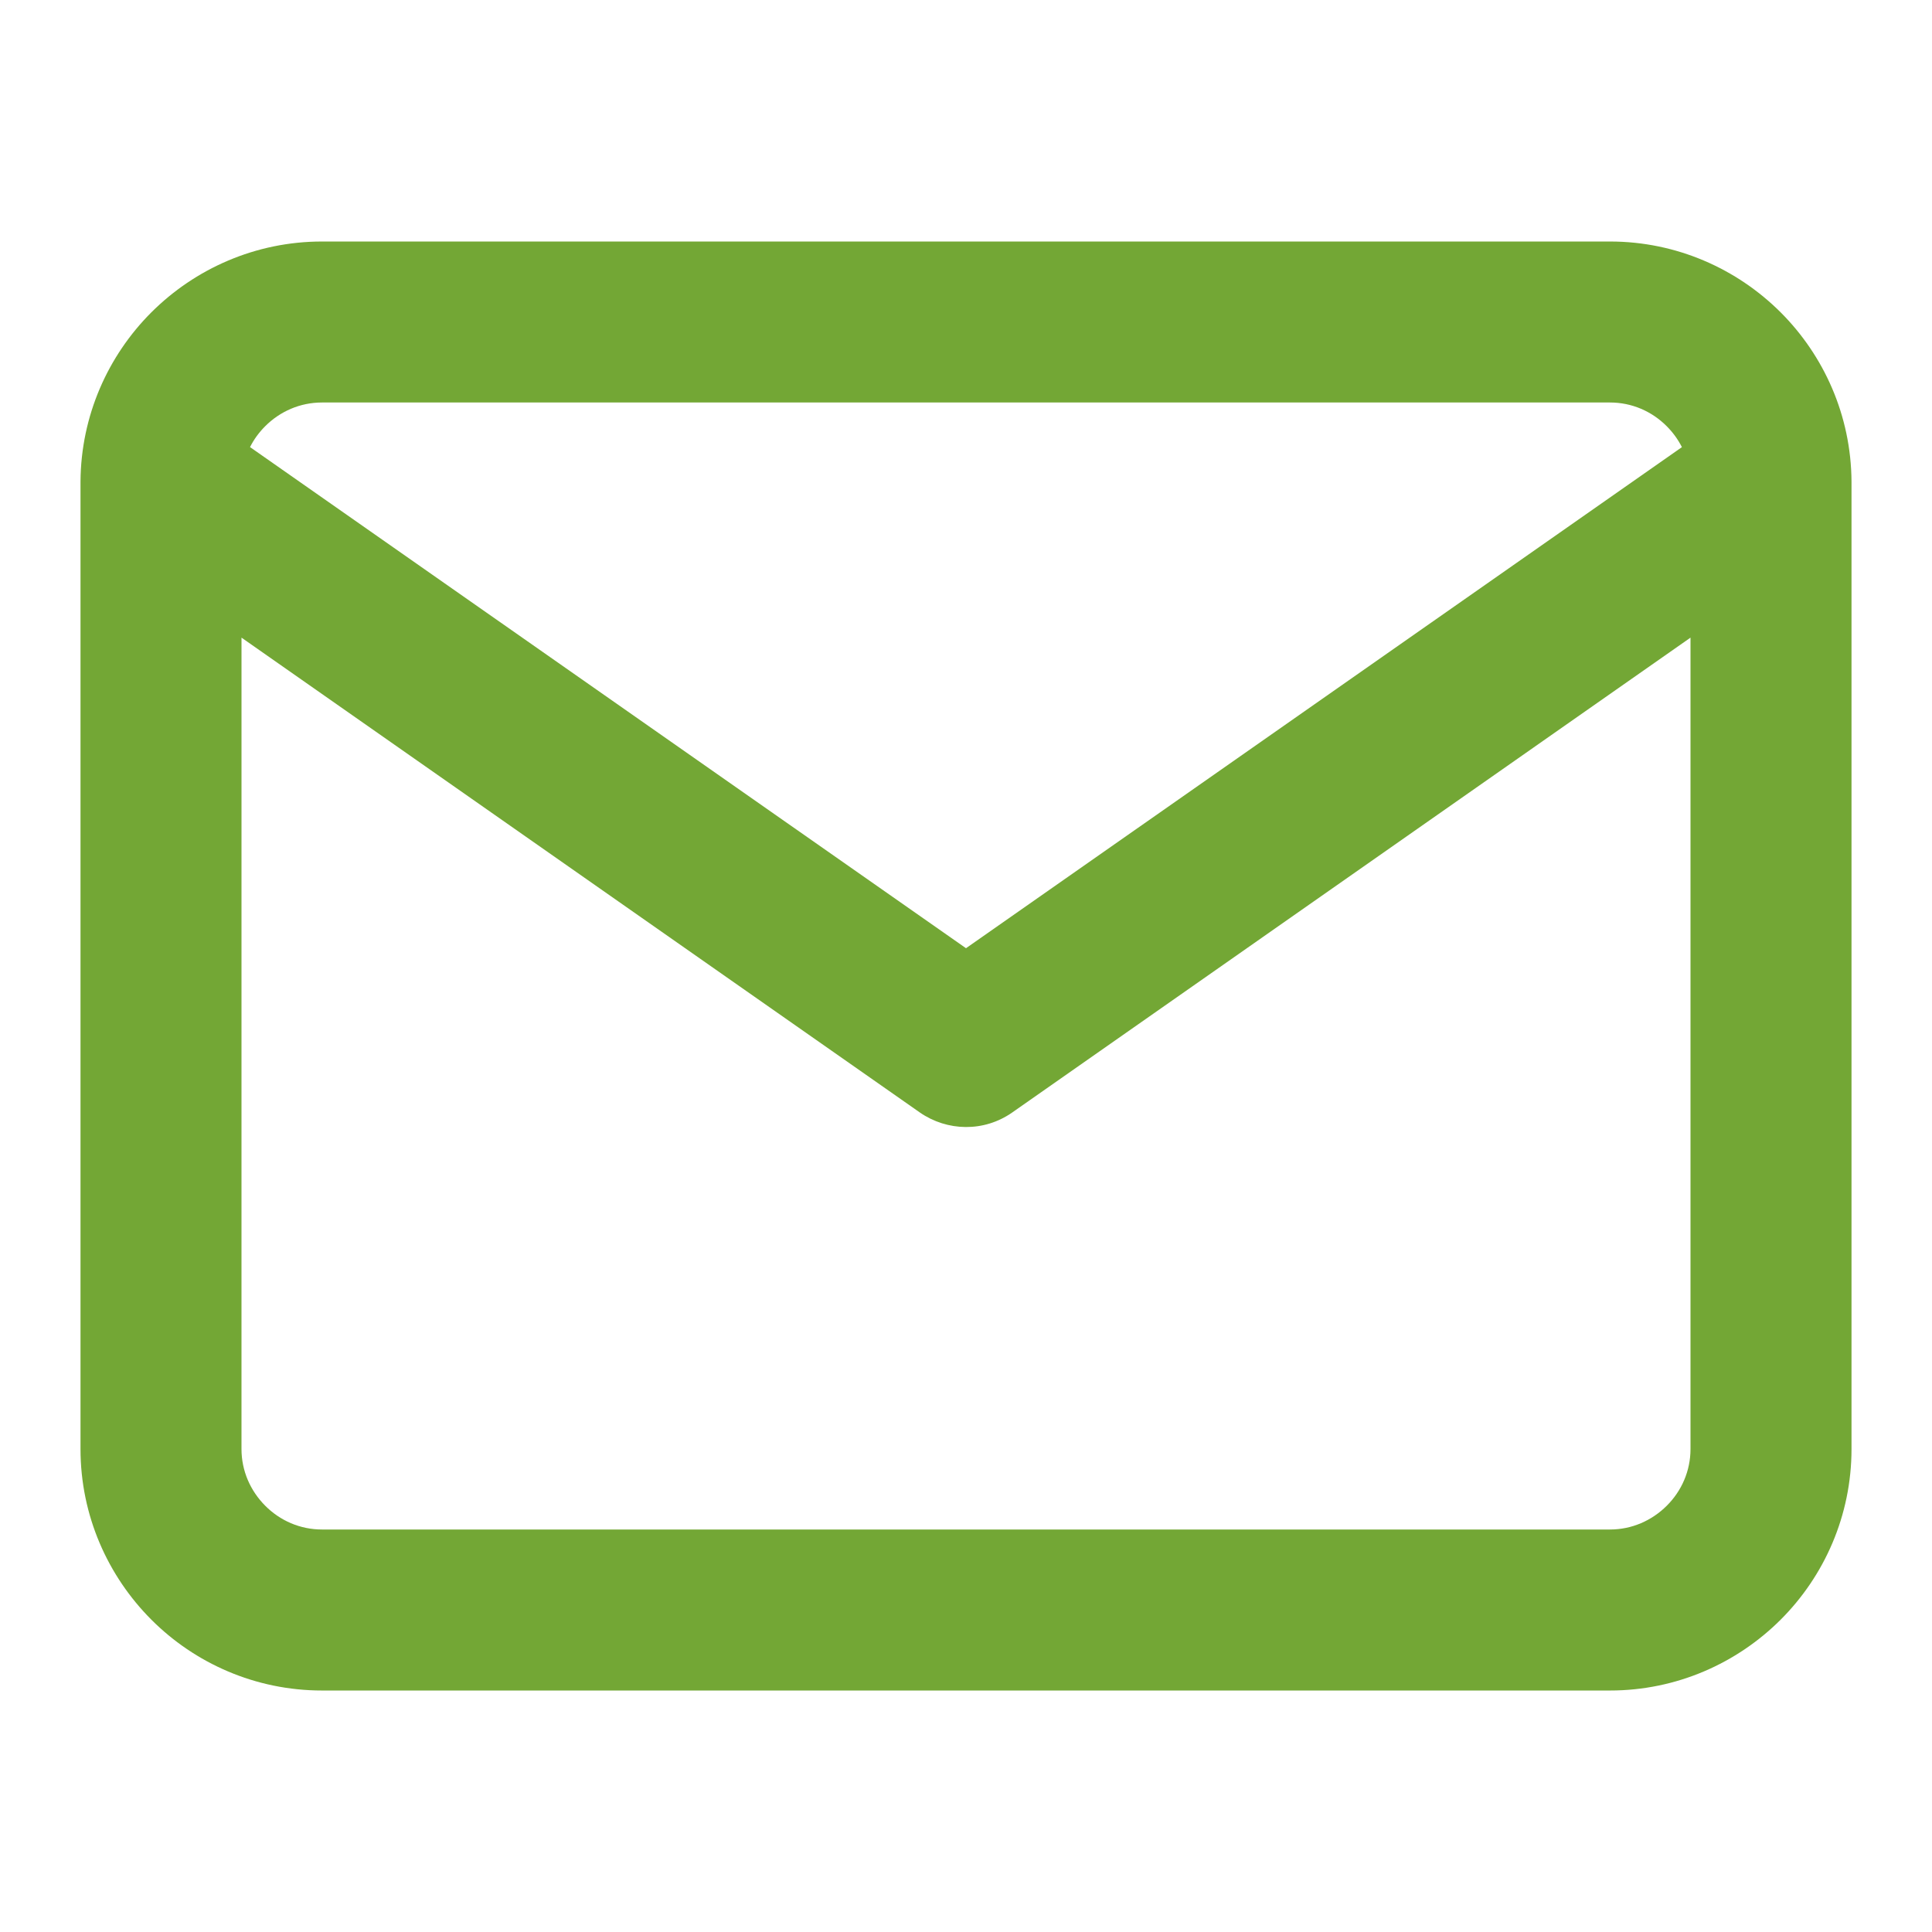
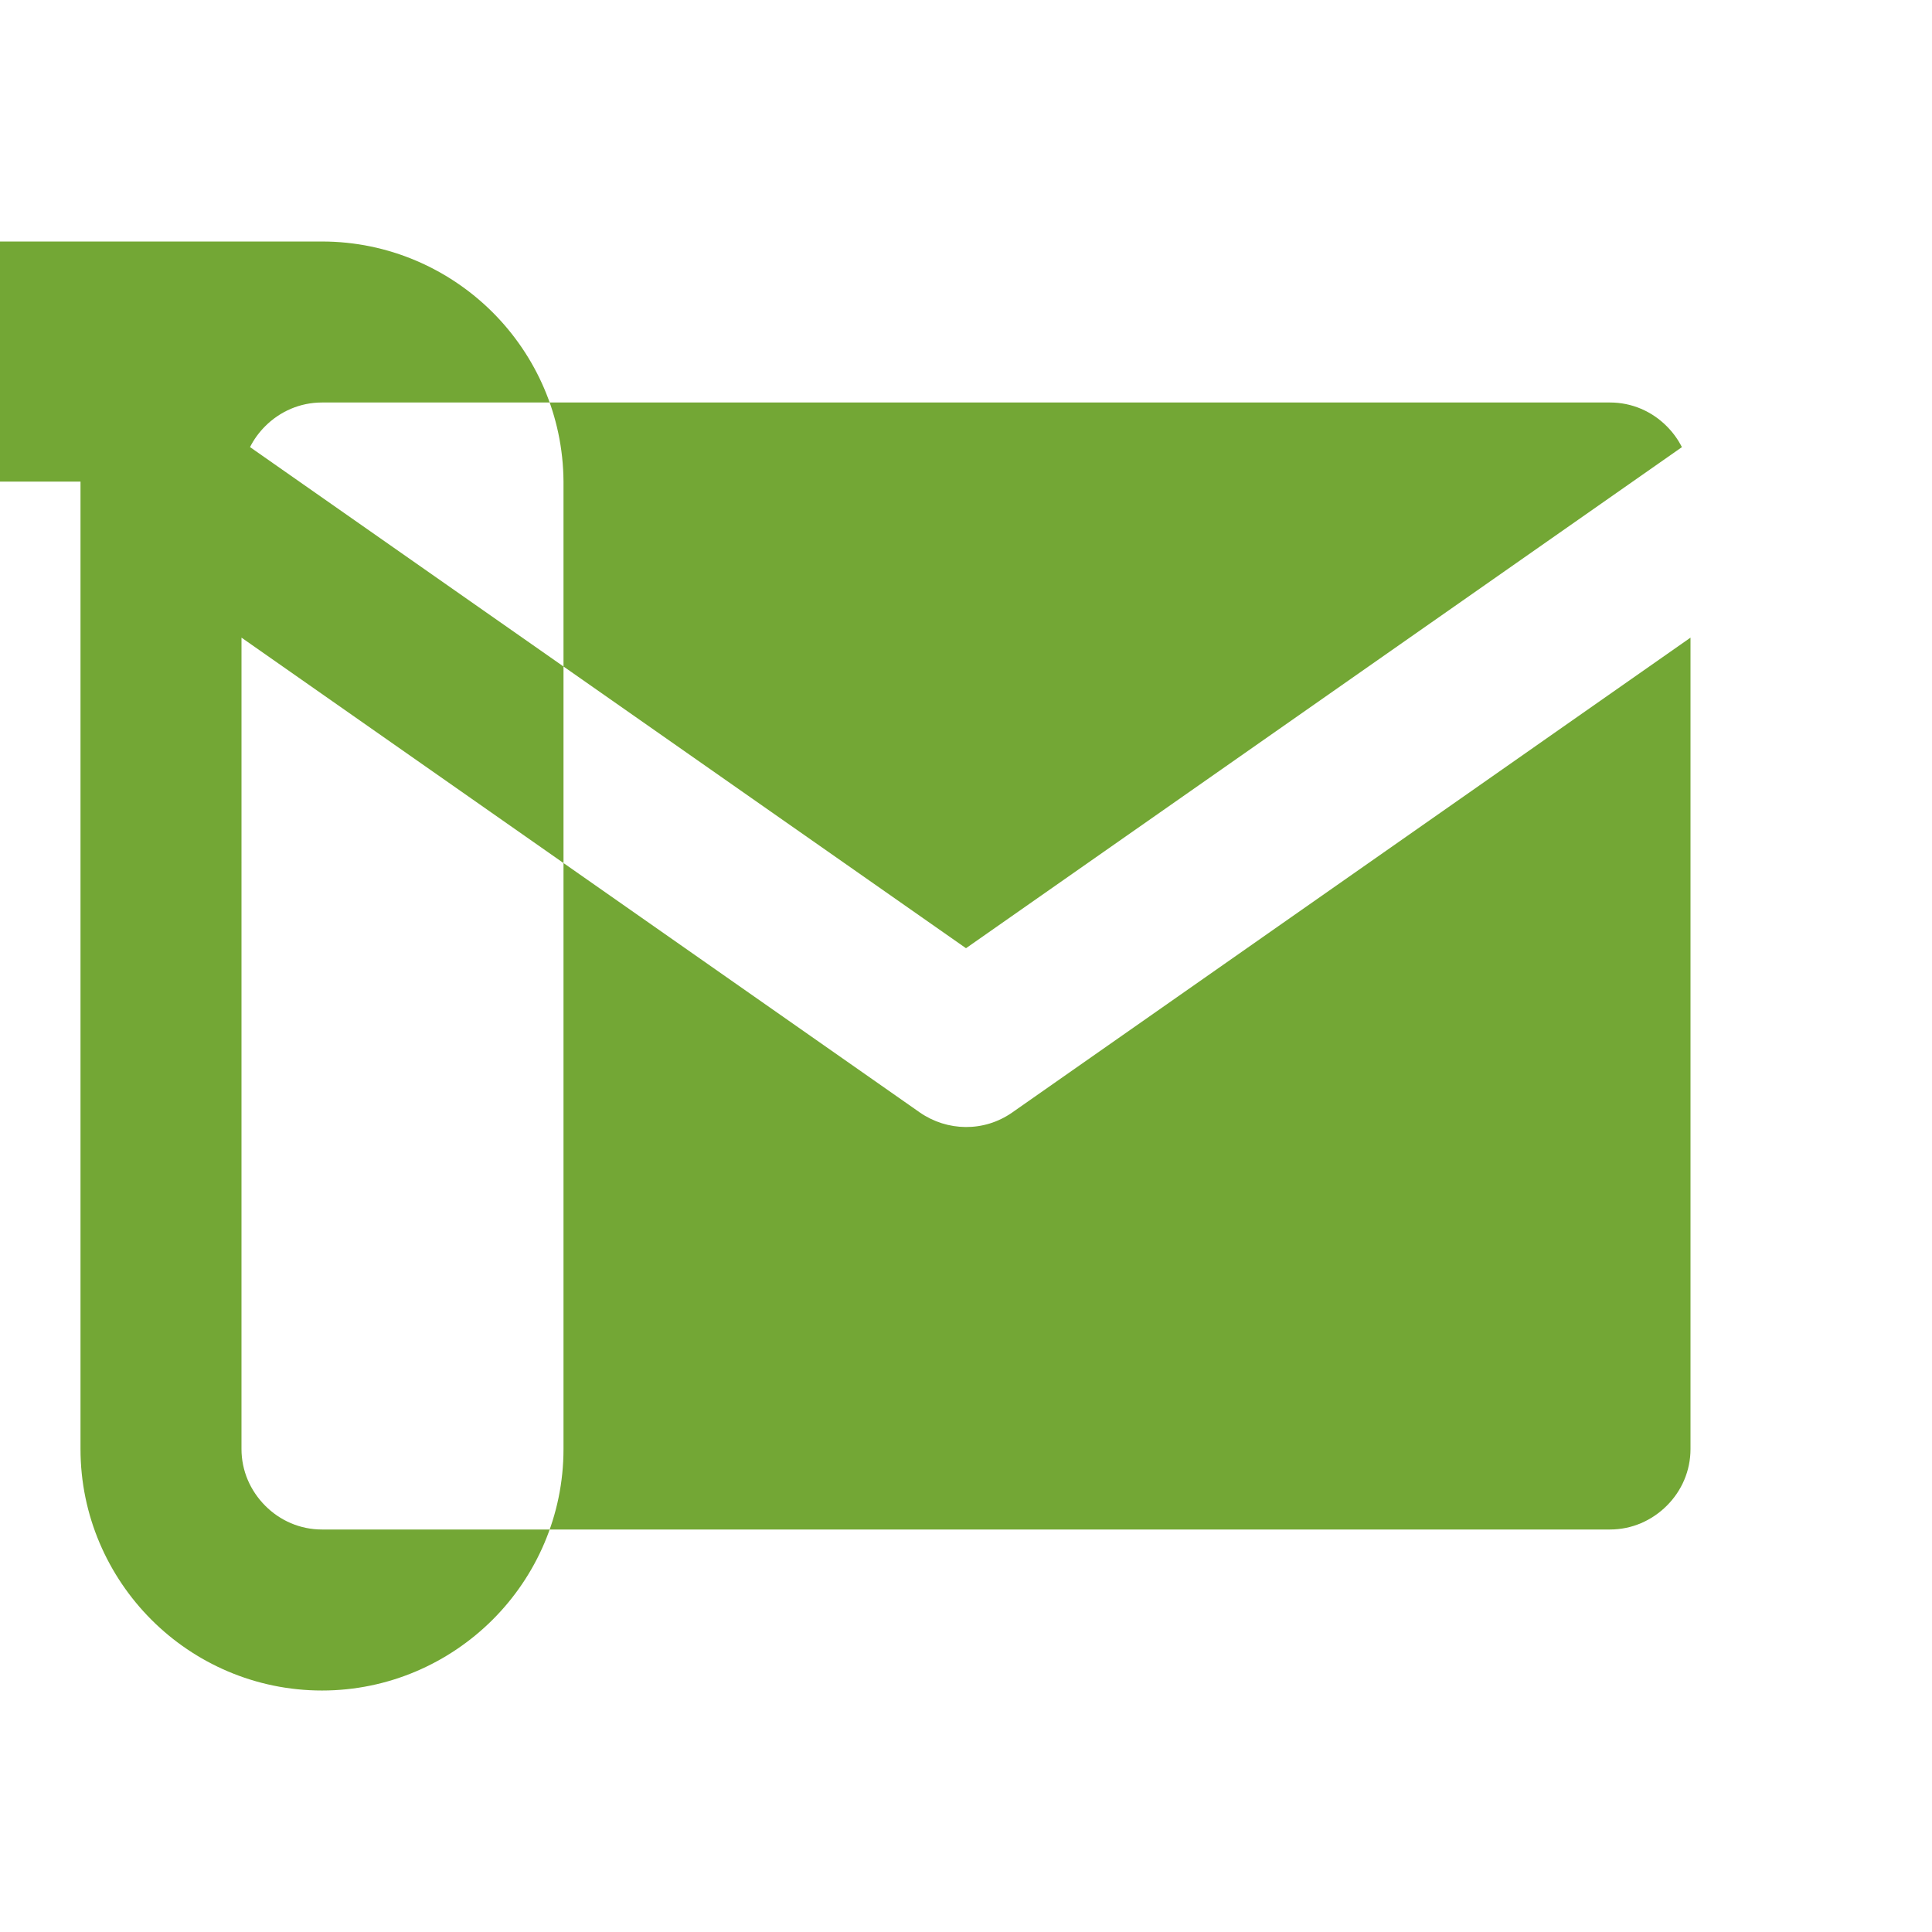
<svg xmlns="http://www.w3.org/2000/svg" version="1.1" width="130" height="130" viewBox="0 0 130 130">
  <title>mail1</title>
-   <path fill="#73a735" d="M16.25 42.905l45.646 31.953c1.842 1.273 4.306 1.332 6.213 0l45.641-31.953v54.595c0 1.473-0.596 2.822-1.598 3.819s-2.345 1.598-3.819 1.598h-86.667c-1.473 0-2.822-0.596-3.819-1.598s-1.598-2.345-1.598-3.819zM5.417 32.408c0 0.054 0 0.108 0 0.163v64.93c0 4.485 1.842 8.553 4.767 11.483s6.998 4.767 11.483 4.767h86.667c4.485 0 8.553-1.842 11.483-4.767s4.767-6.998 4.767-11.483v-64.935c0-0.054 0-0.108 0-0.162-0.027-4.447-1.858-8.477-4.767-11.386-2.93-2.925-6.998-4.767-11.483-4.767h-86.667c-4.485 0-8.553 1.842-11.483 4.767-2.909 2.909-4.74 6.939-4.767 11.391zM113.176 30.084l-48.176 33.719-48.176-33.719c0.26-0.52 0.607-0.991 1.018-1.403 1.002-1.002 2.351-1.598 3.824-1.598h86.667c1.473 0 2.822 0.596 3.819 1.598 0.412 0.412 0.758 0.888 1.018 1.403z" />
+   <path fill="#73a735" d="M16.25 42.905l45.646 31.953c1.842 1.273 4.306 1.332 6.213 0l45.641-31.953v54.595c0 1.473-0.596 2.822-1.598 3.819s-2.345 1.598-3.819 1.598h-86.667c-1.473 0-2.822-0.596-3.819-1.598s-1.598-2.345-1.598-3.819zM5.417 32.408c0 0.054 0 0.108 0 0.163v64.93c0 4.485 1.842 8.553 4.767 11.483s6.998 4.767 11.483 4.767c4.485 0 8.553-1.842 11.483-4.767s4.767-6.998 4.767-11.483v-64.935c0-0.054 0-0.108 0-0.162-0.027-4.447-1.858-8.477-4.767-11.386-2.93-2.925-6.998-4.767-11.483-4.767h-86.667c-4.485 0-8.553 1.842-11.483 4.767-2.909 2.909-4.74 6.939-4.767 11.391zM113.176 30.084l-48.176 33.719-48.176-33.719c0.26-0.52 0.607-0.991 1.018-1.403 1.002-1.002 2.351-1.598 3.824-1.598h86.667c1.473 0 2.822 0.596 3.819 1.598 0.412 0.412 0.758 0.888 1.018 1.403z" />
</svg>